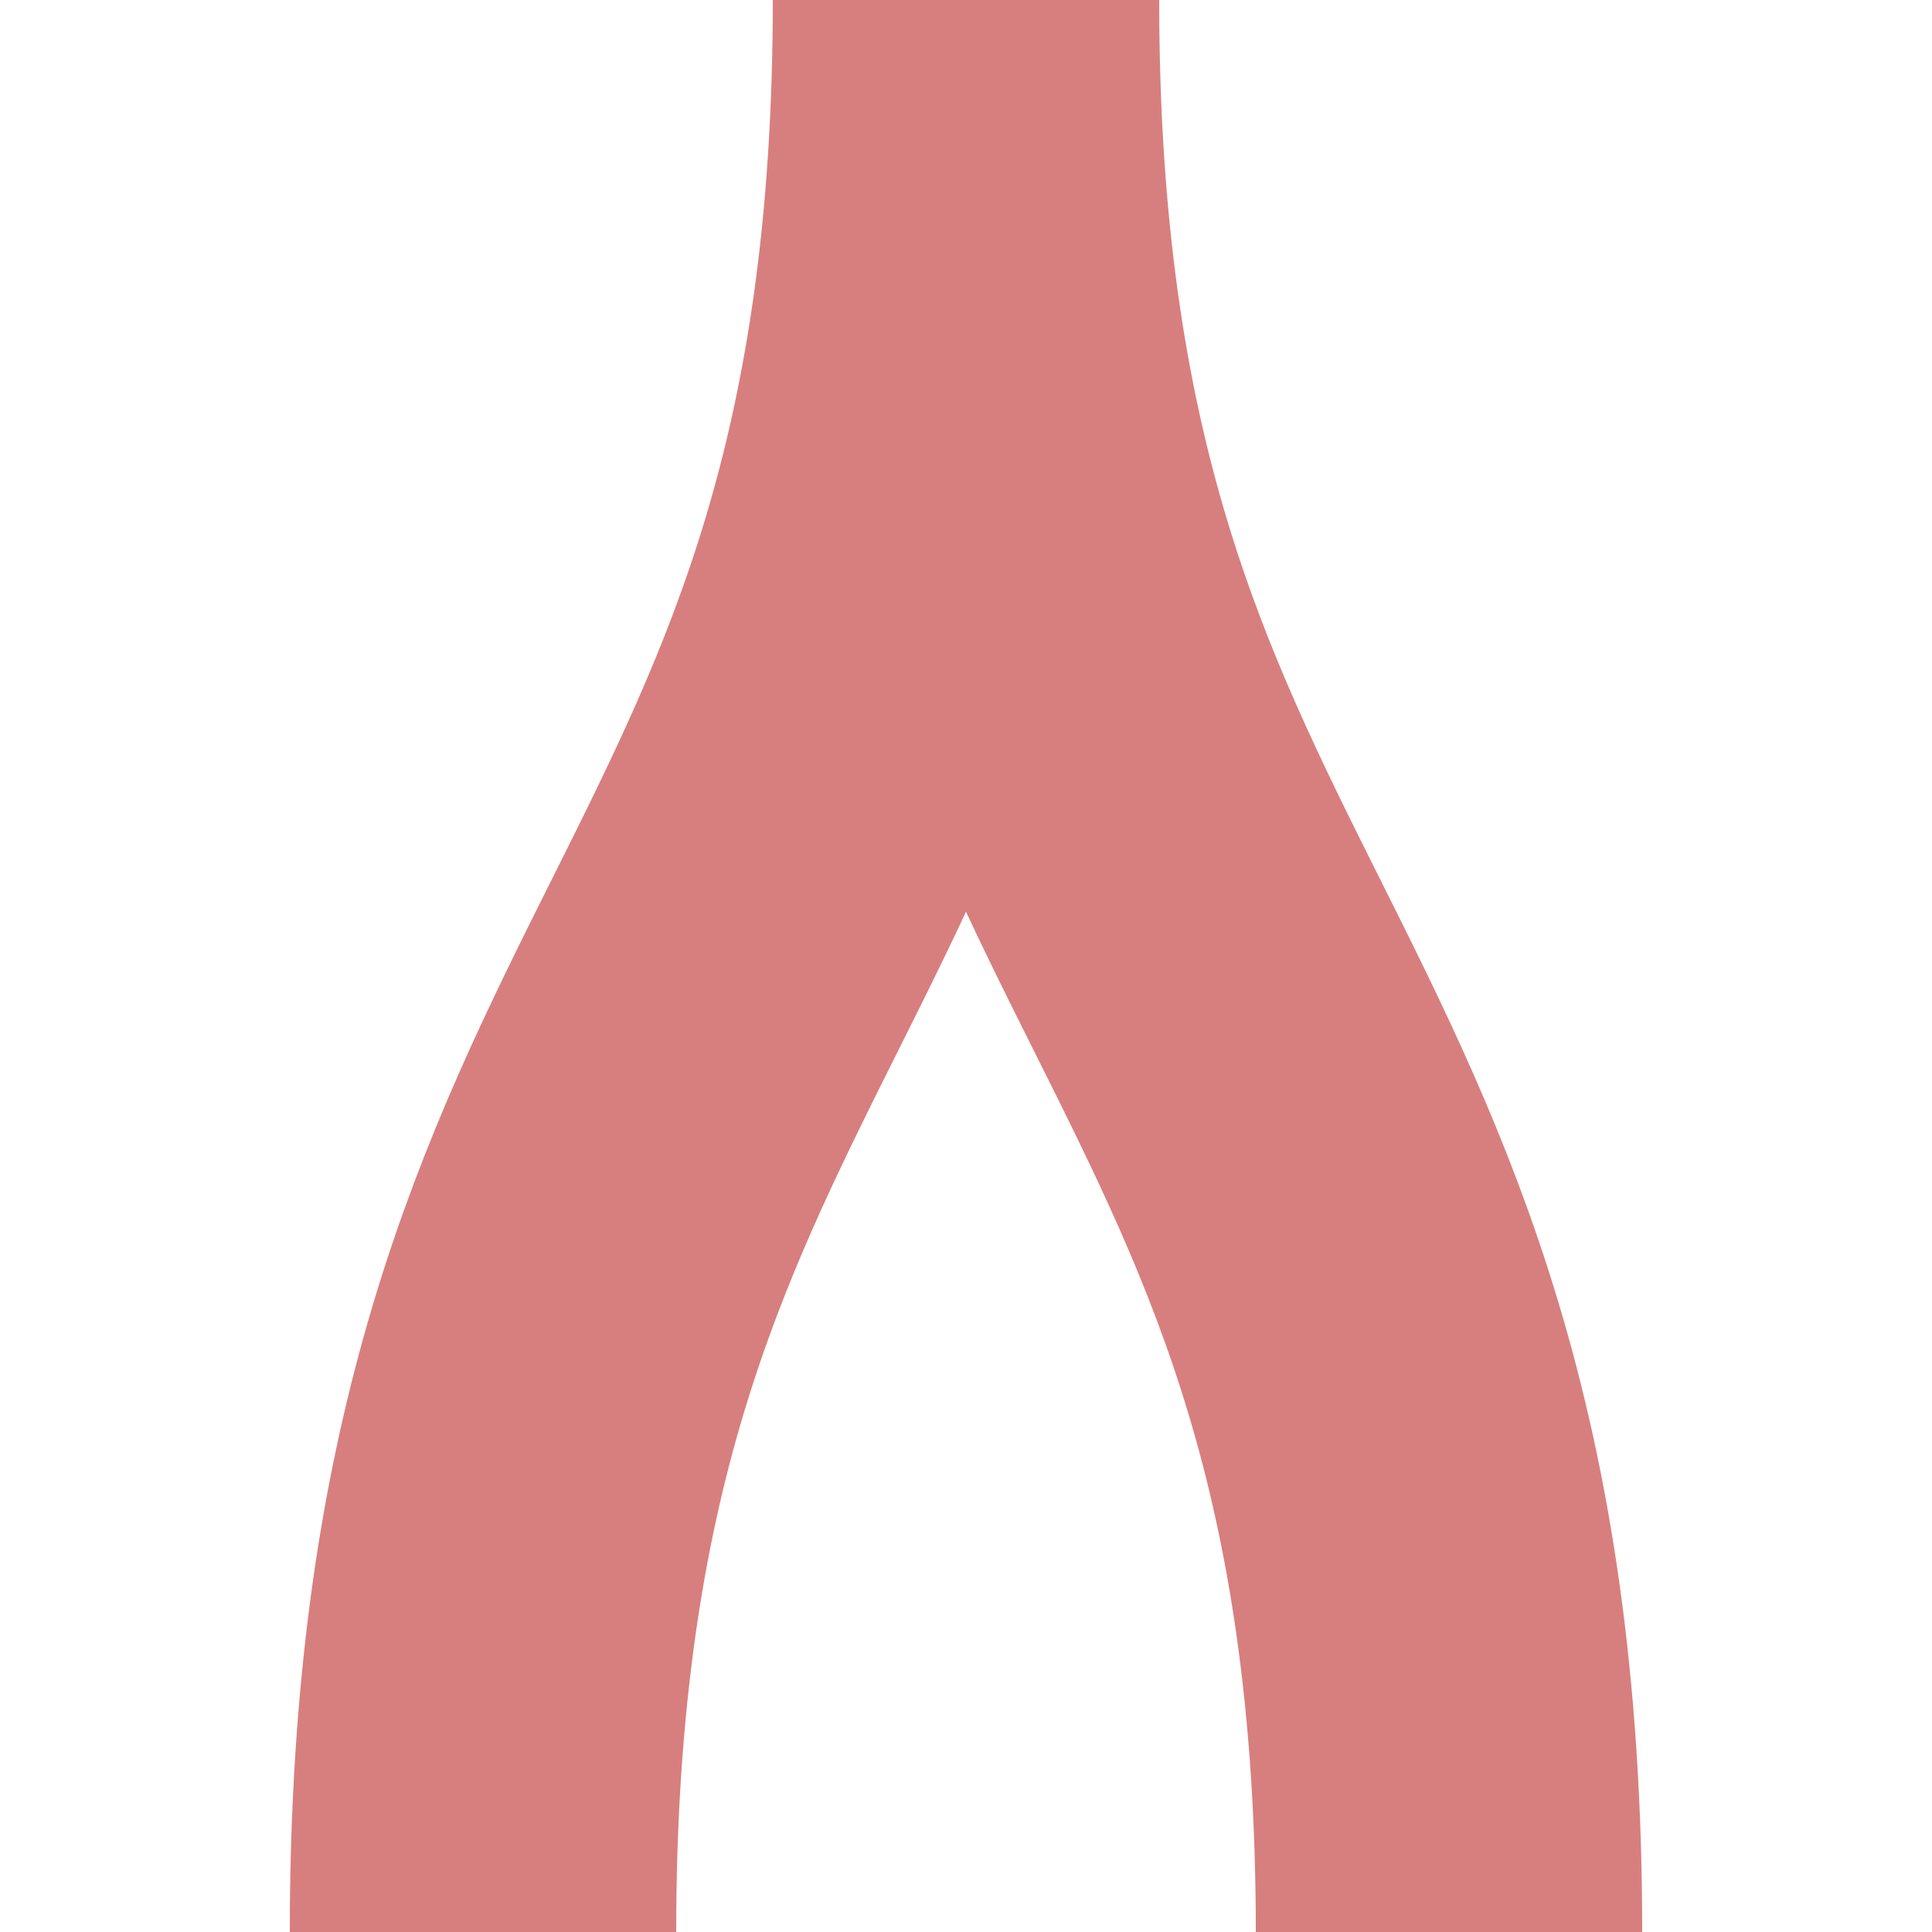
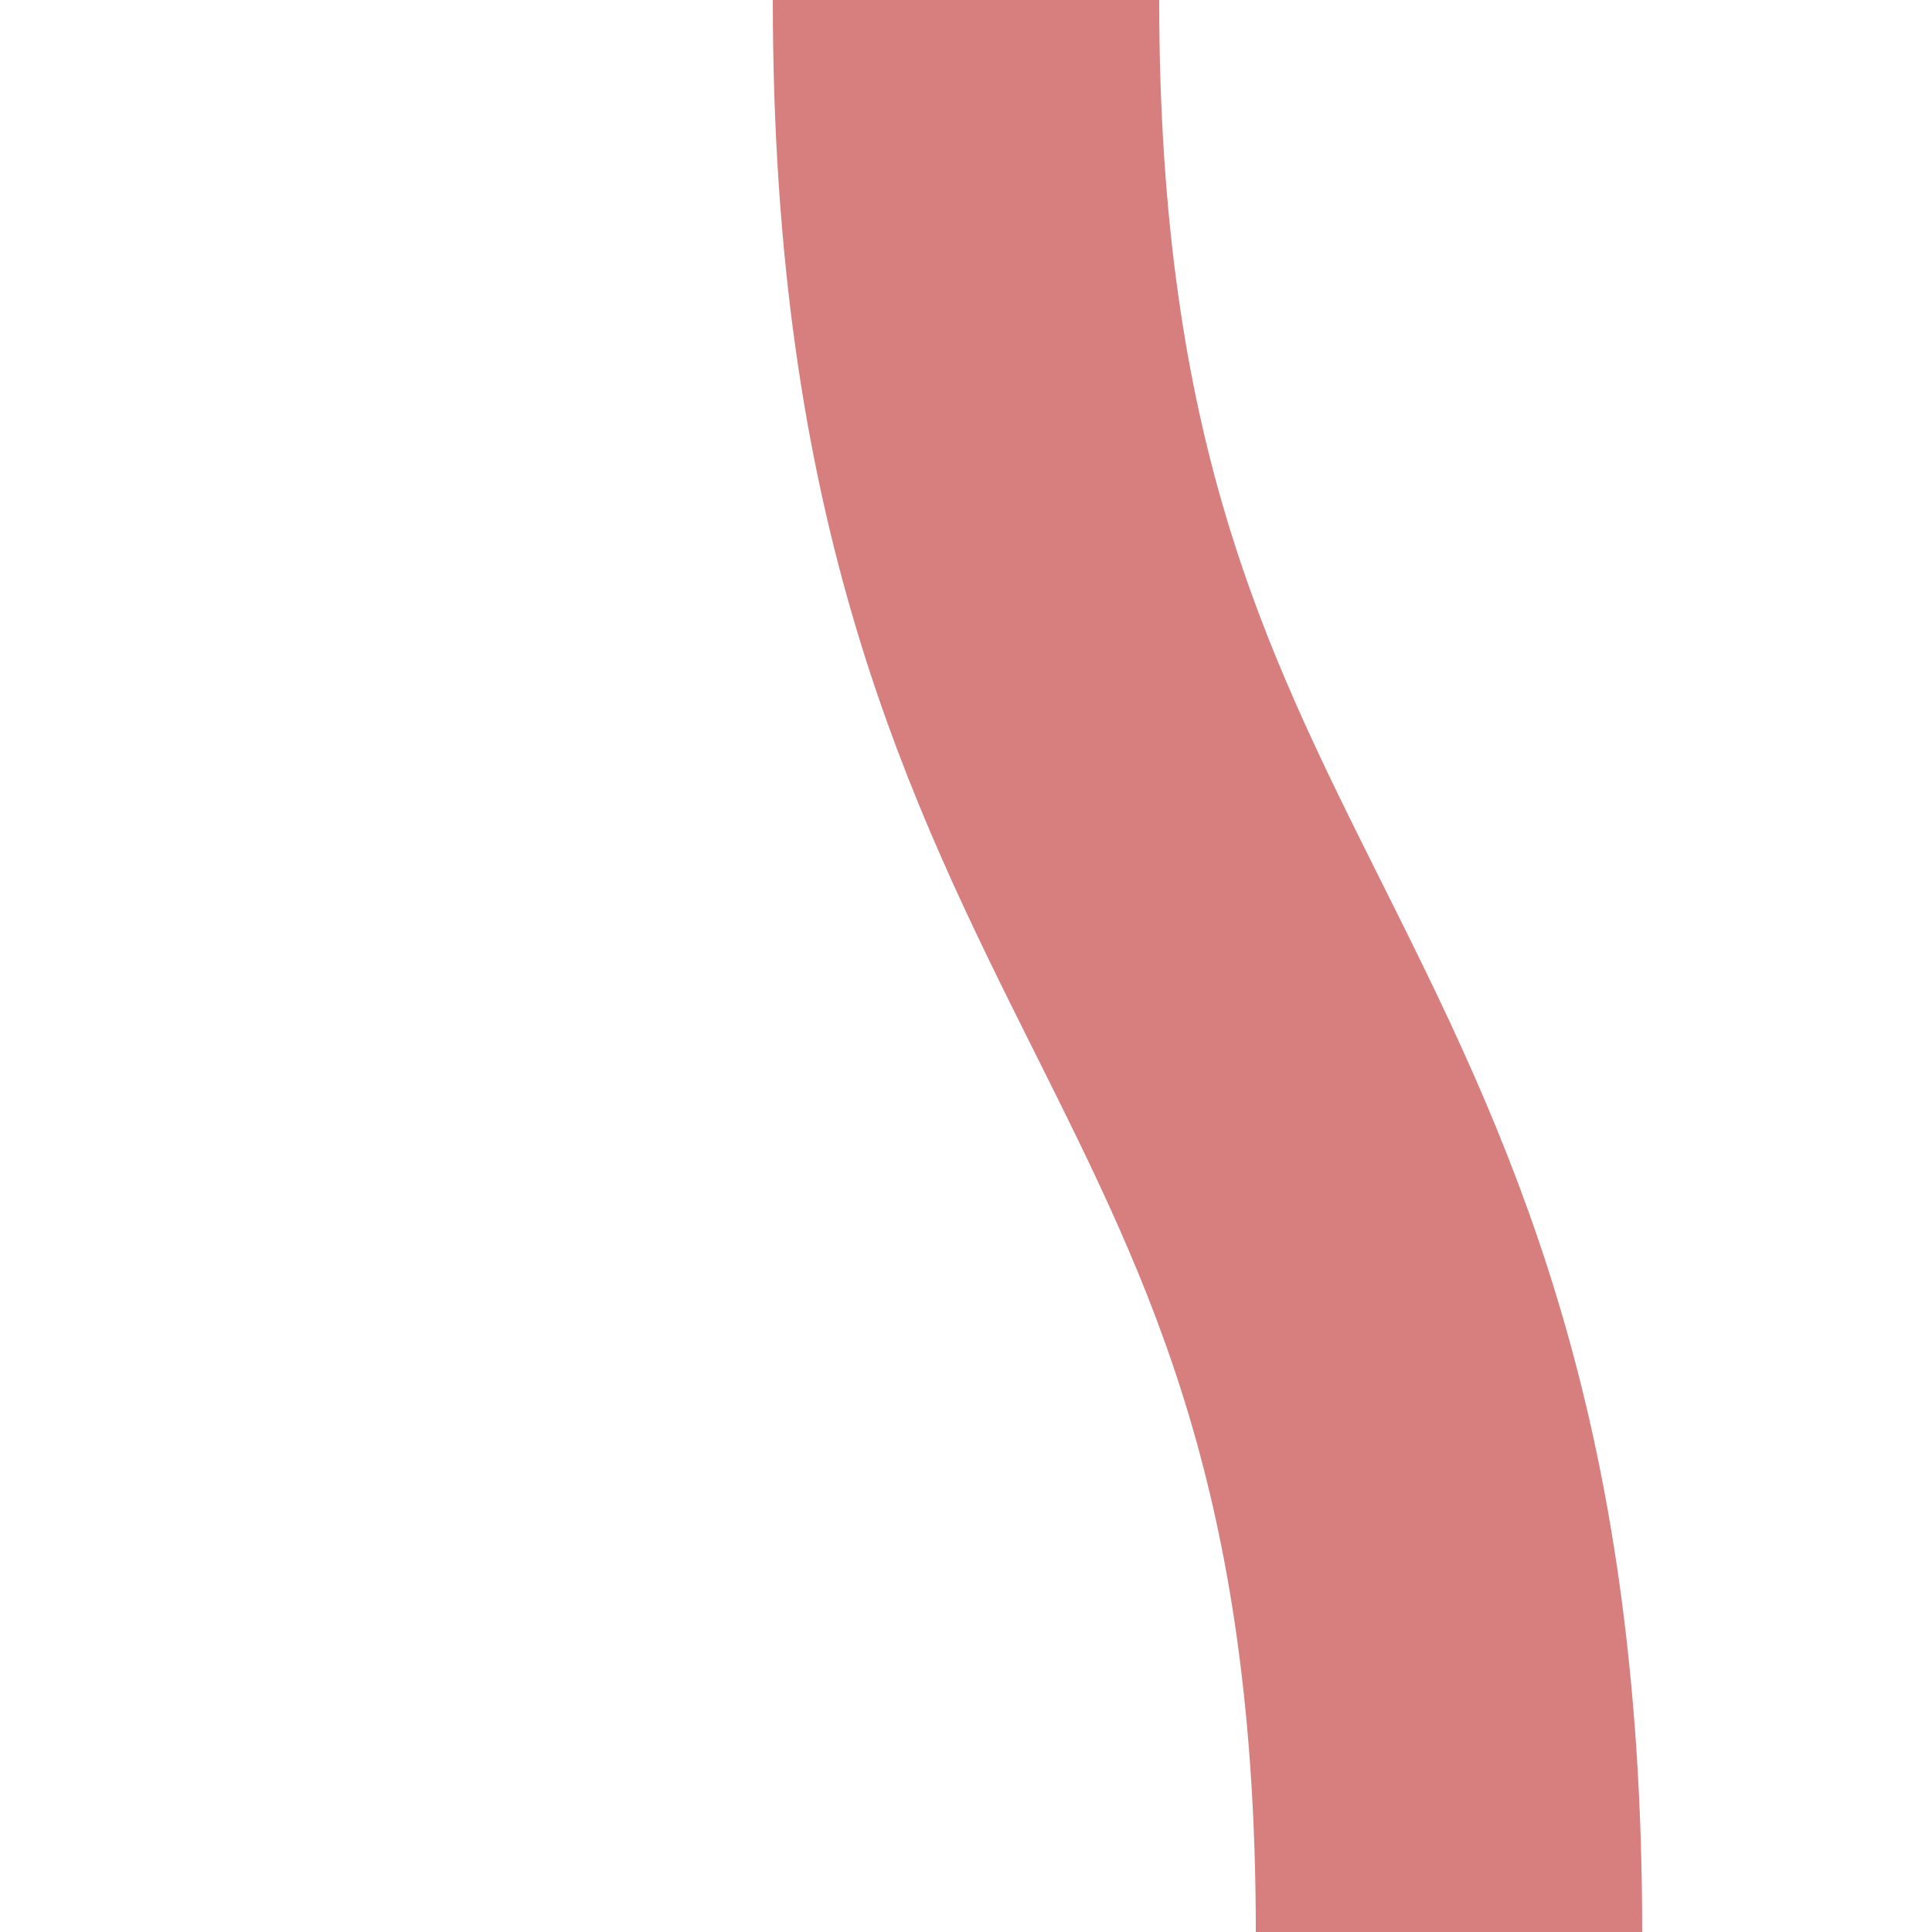
<svg xmlns="http://www.w3.org/2000/svg" width="500" height="500">
  <title>exvSTRa</title>
  <g stroke="#D77F7E" stroke-width="100" fill="none">
-     <path d="M 250,0 C 250,250 125,250 125,500" />
    <path d="M 250,0 C 250,250 375,250 375,500" />
  </g>
</svg>